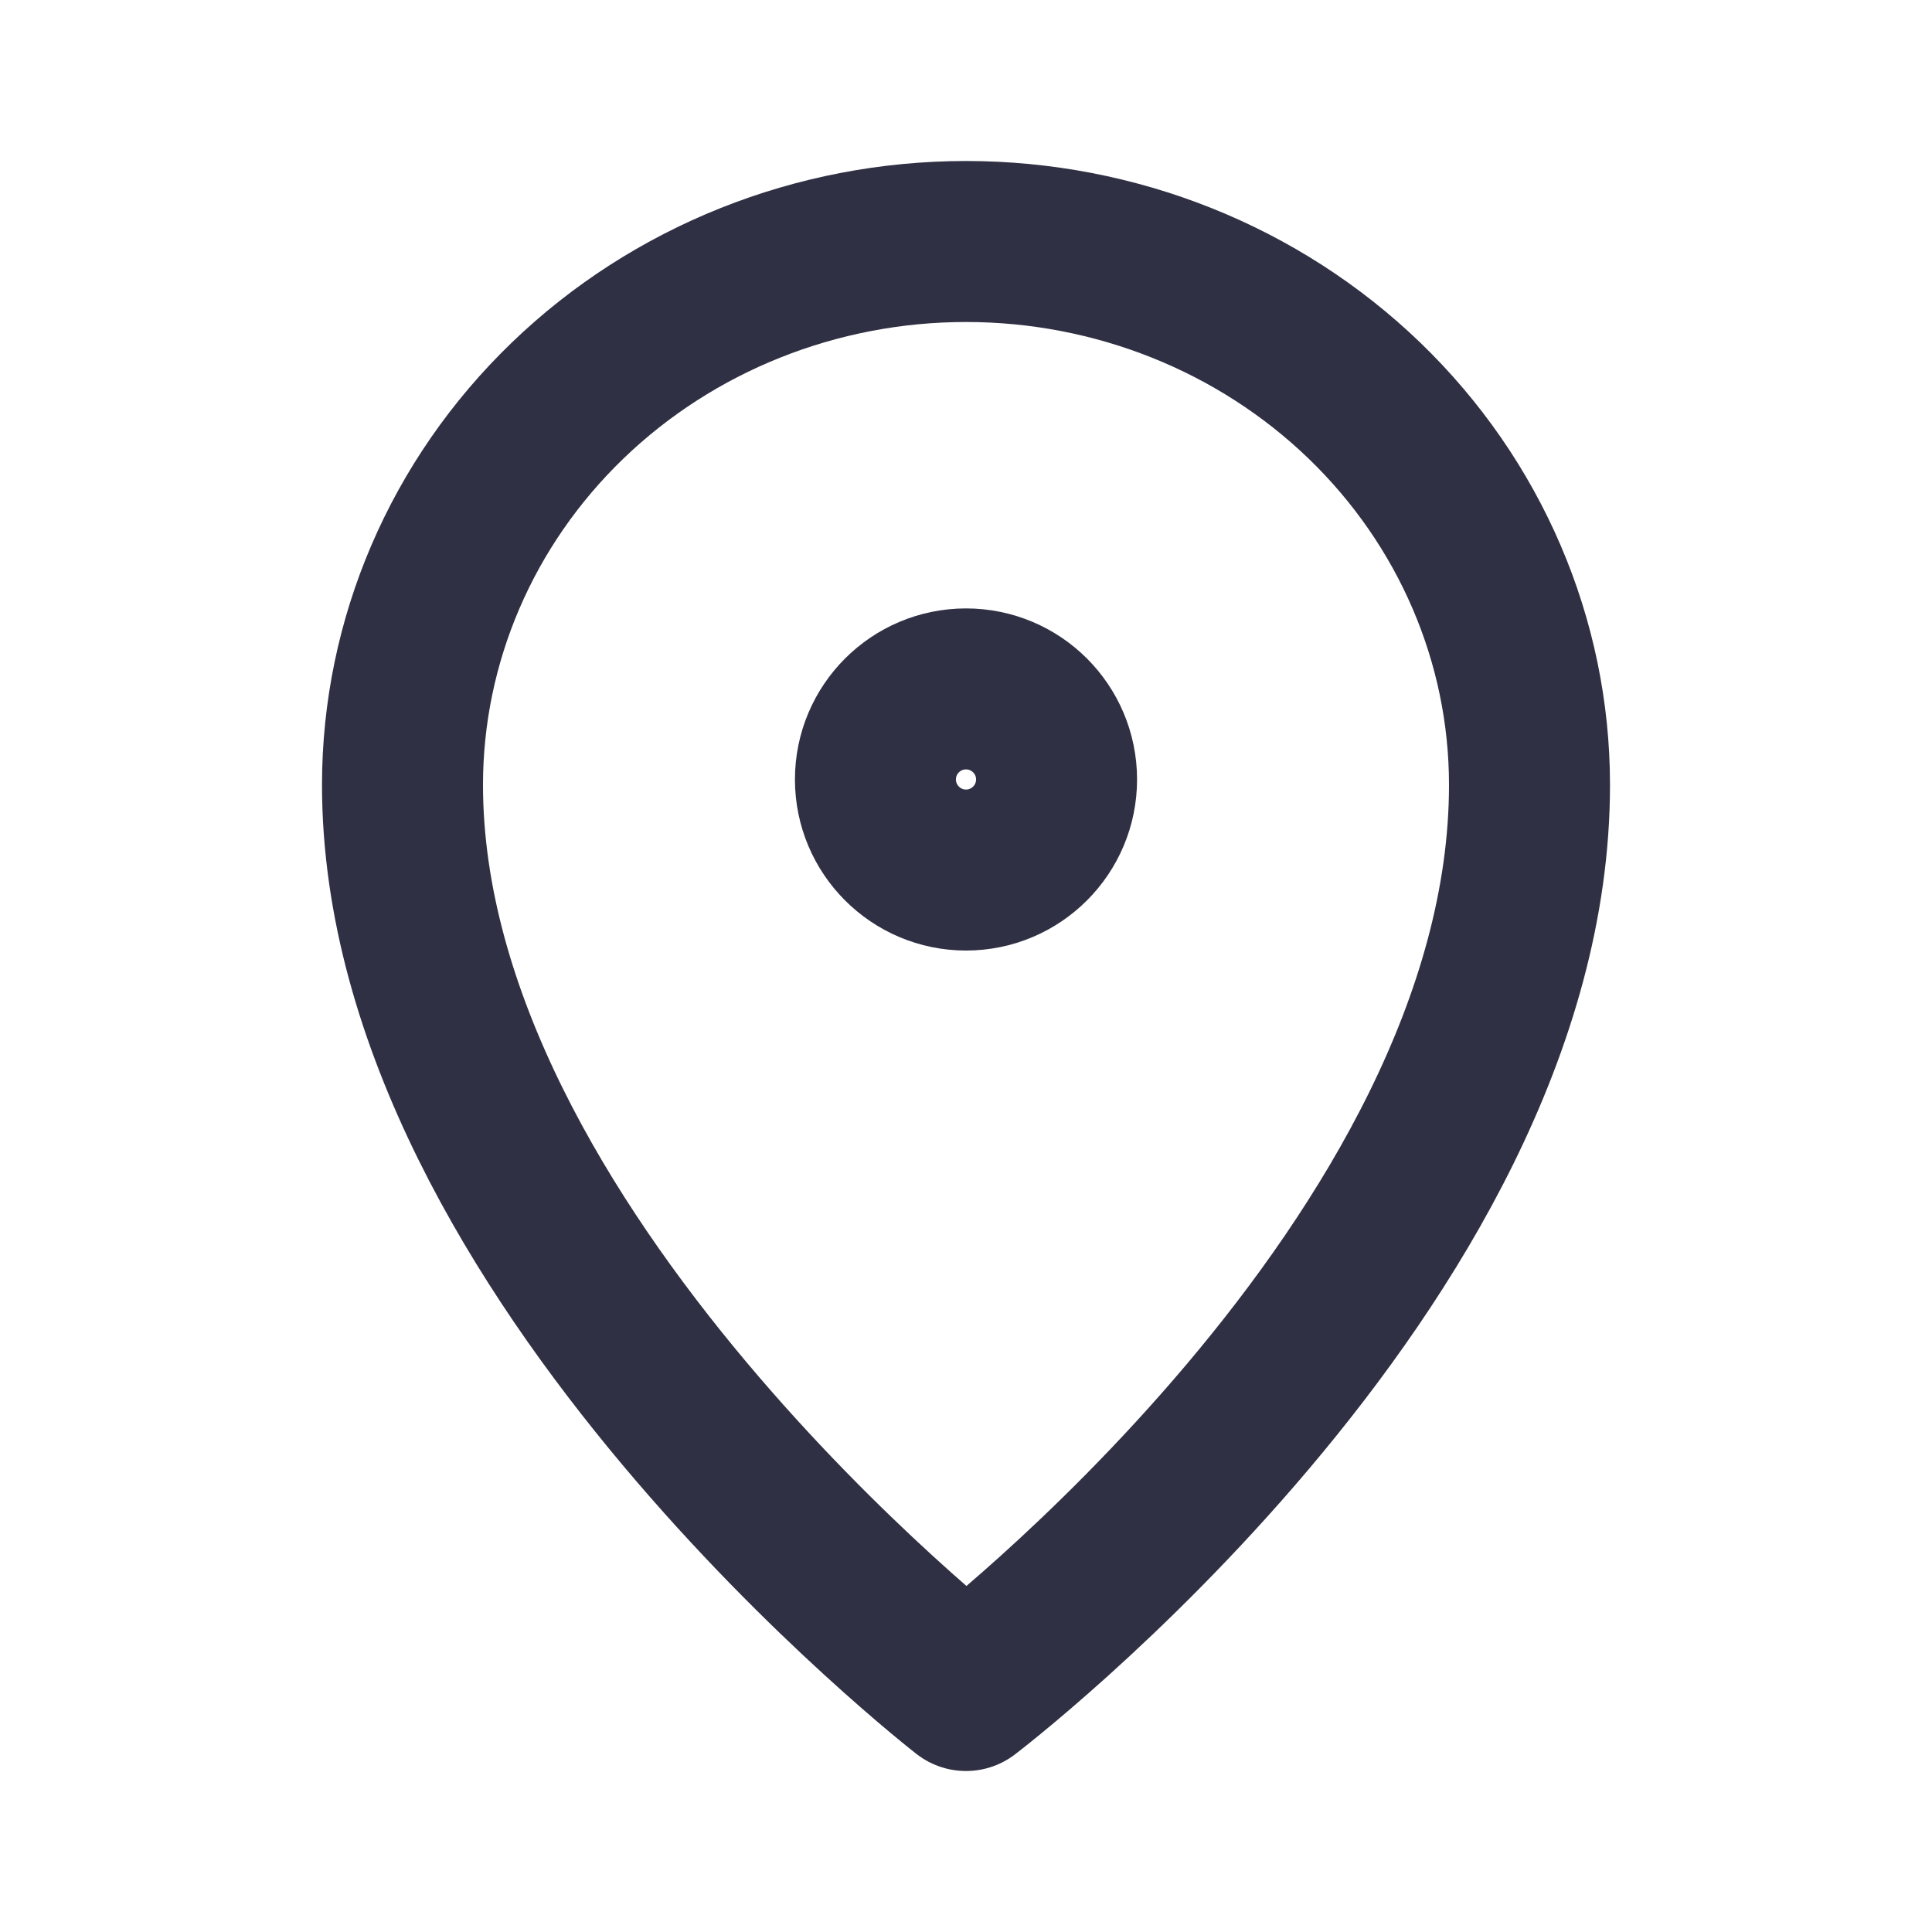
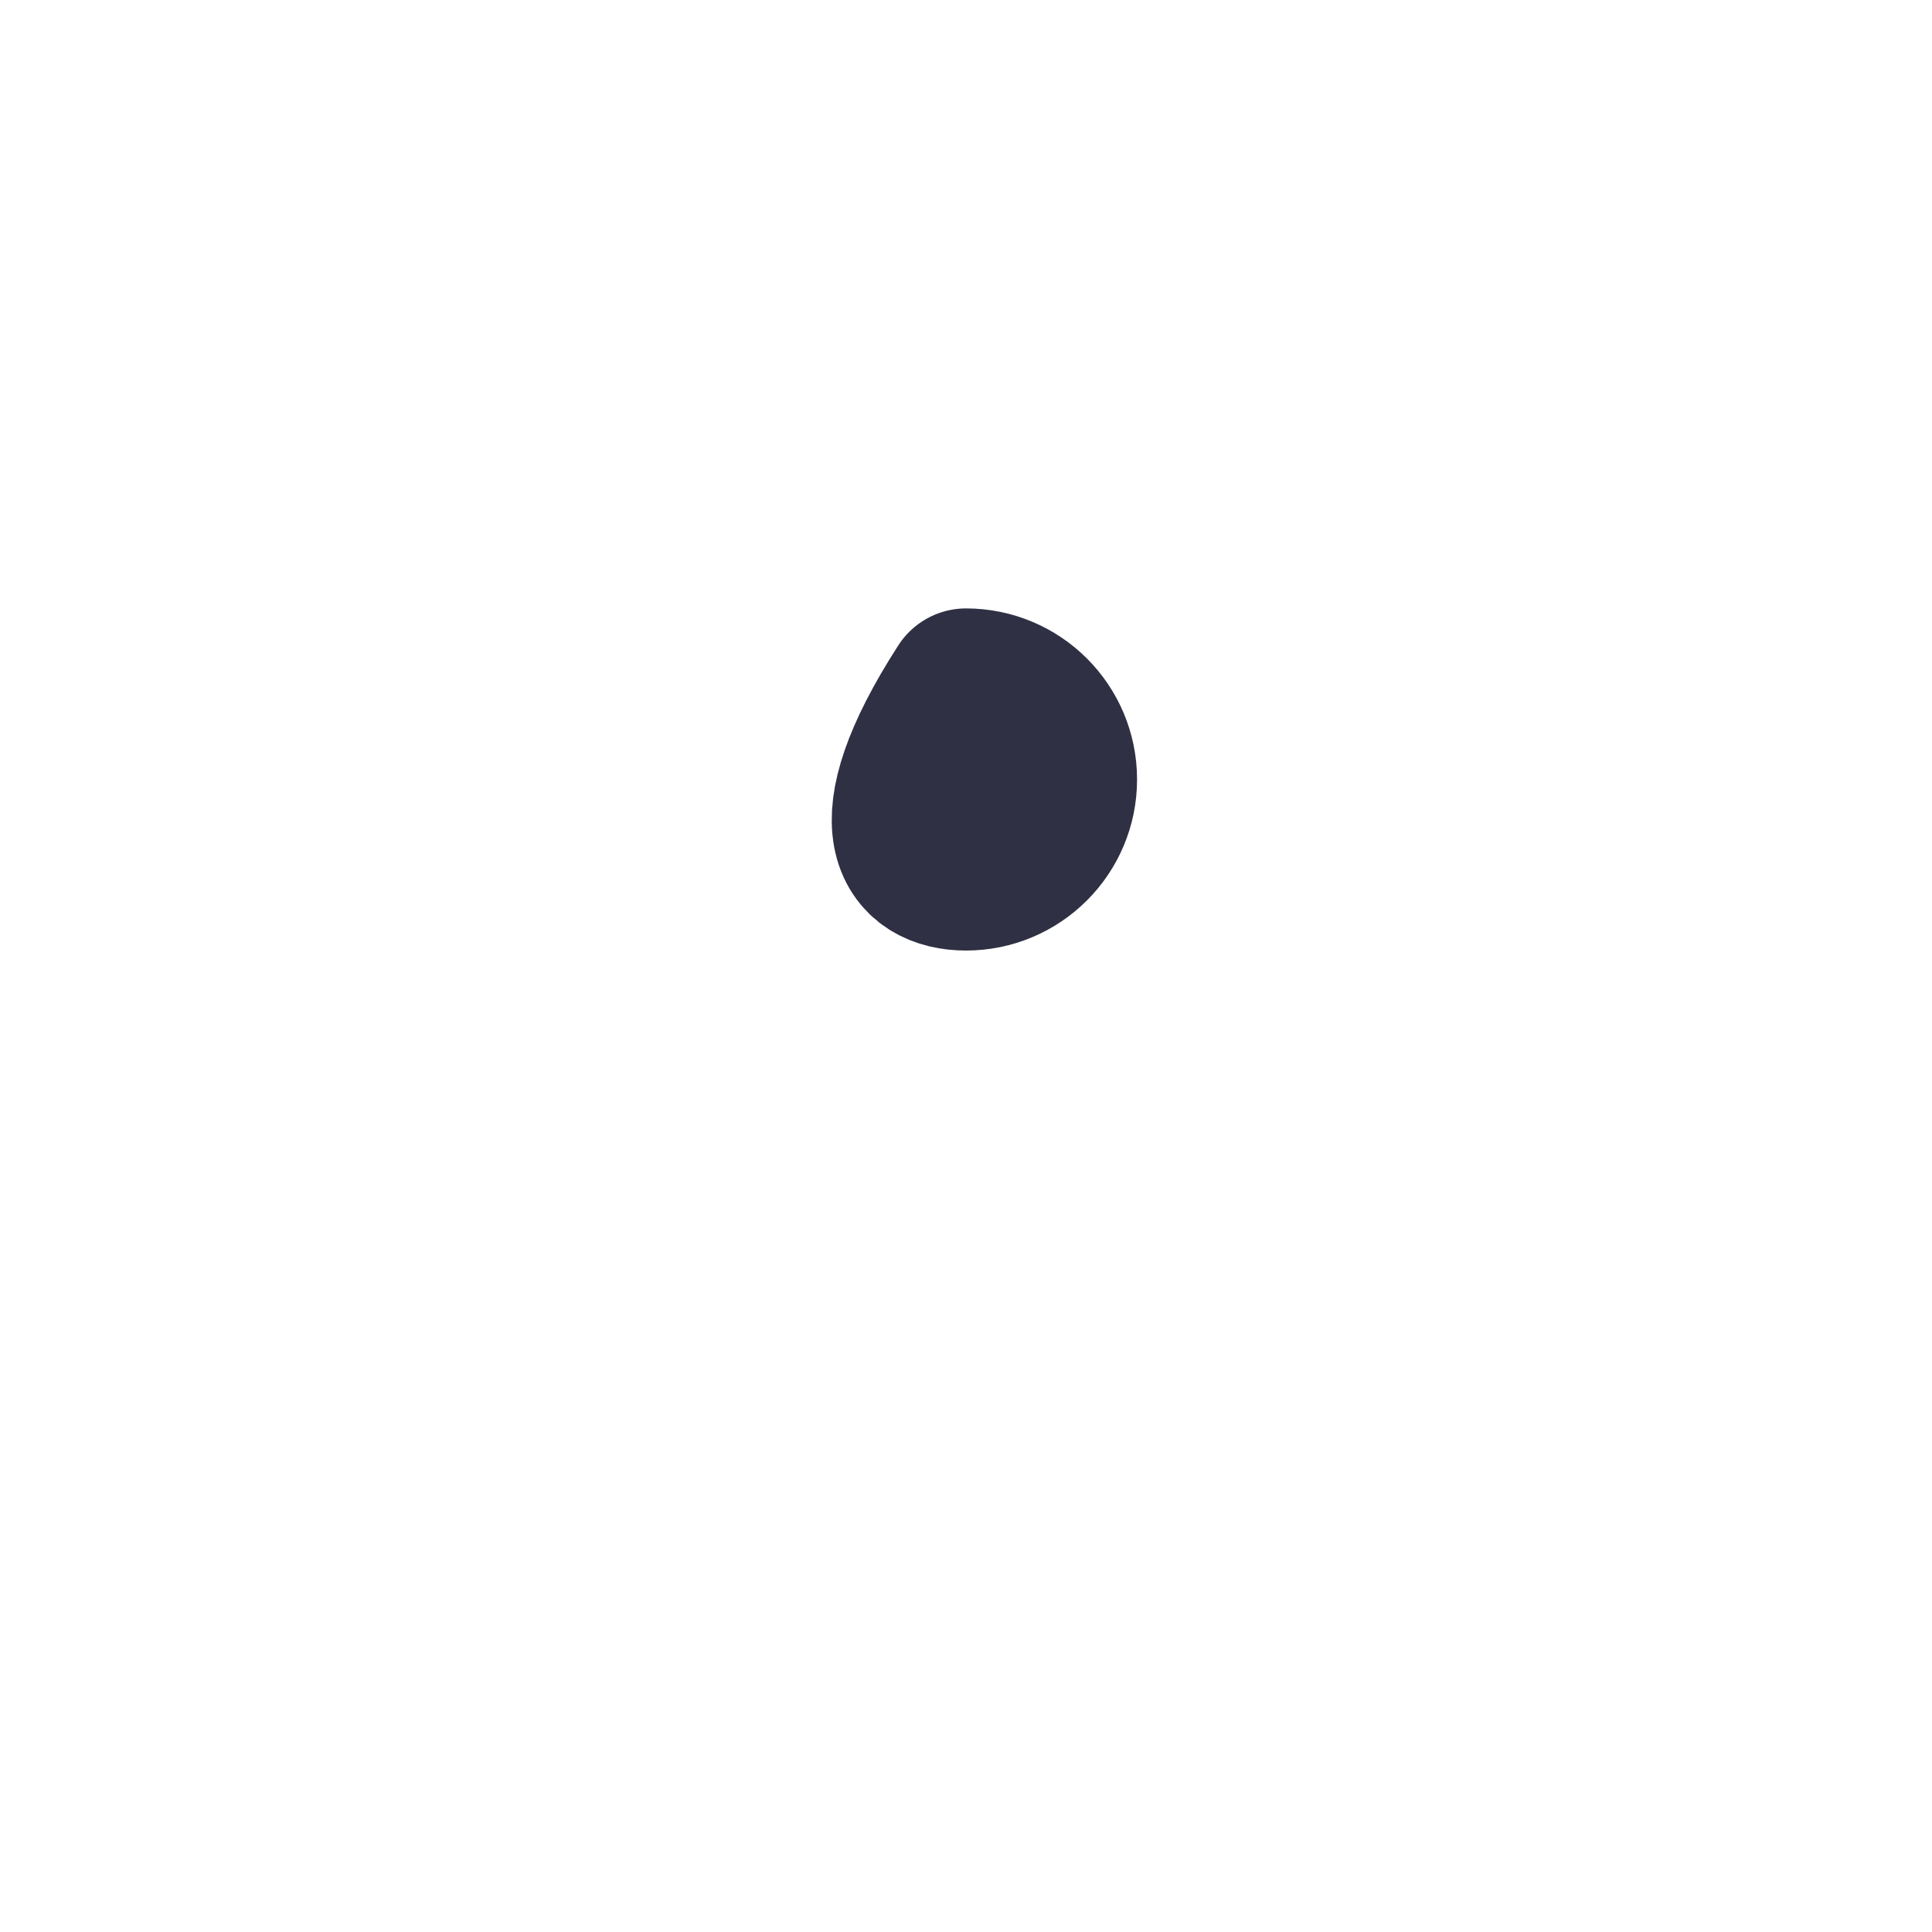
<svg xmlns="http://www.w3.org/2000/svg" width="24" height="24" viewBox="0 0 24 24" fill="none">
-   <path d="M19 9.75C19 15.679 12 21 12 21C12 21 5 15.566 5 9.75C5 7.96 5.737 6.243 7.05 4.977C8.363 3.711 10.143 3 12 3C13.857 3 15.637 3.711 16.95 4.977C18.262 6.243 19 7.96 19 9.75V9.75Z" stroke="#2F3043" stroke-width="2" stroke-linecap="round" stroke-linejoin="round" />
-   <path d="M12 10.808C12.621 10.808 13.125 10.304 13.125 9.683C13.125 9.061 12.621 8.558 12 8.558C11.379 8.558 10.875 9.061 10.875 9.683C10.875 10.304 11.379 10.808 12 10.808Z" stroke="#2F3043" stroke-width="2" stroke-linecap="round" stroke-linejoin="round" />
+   <path d="M12 10.808C12.621 10.808 13.125 10.304 13.125 9.683C13.125 9.061 12.621 8.558 12 8.558C10.875 10.304 11.379 10.808 12 10.808Z" stroke="#2F3043" stroke-width="2" stroke-linecap="round" stroke-linejoin="round" />
</svg>